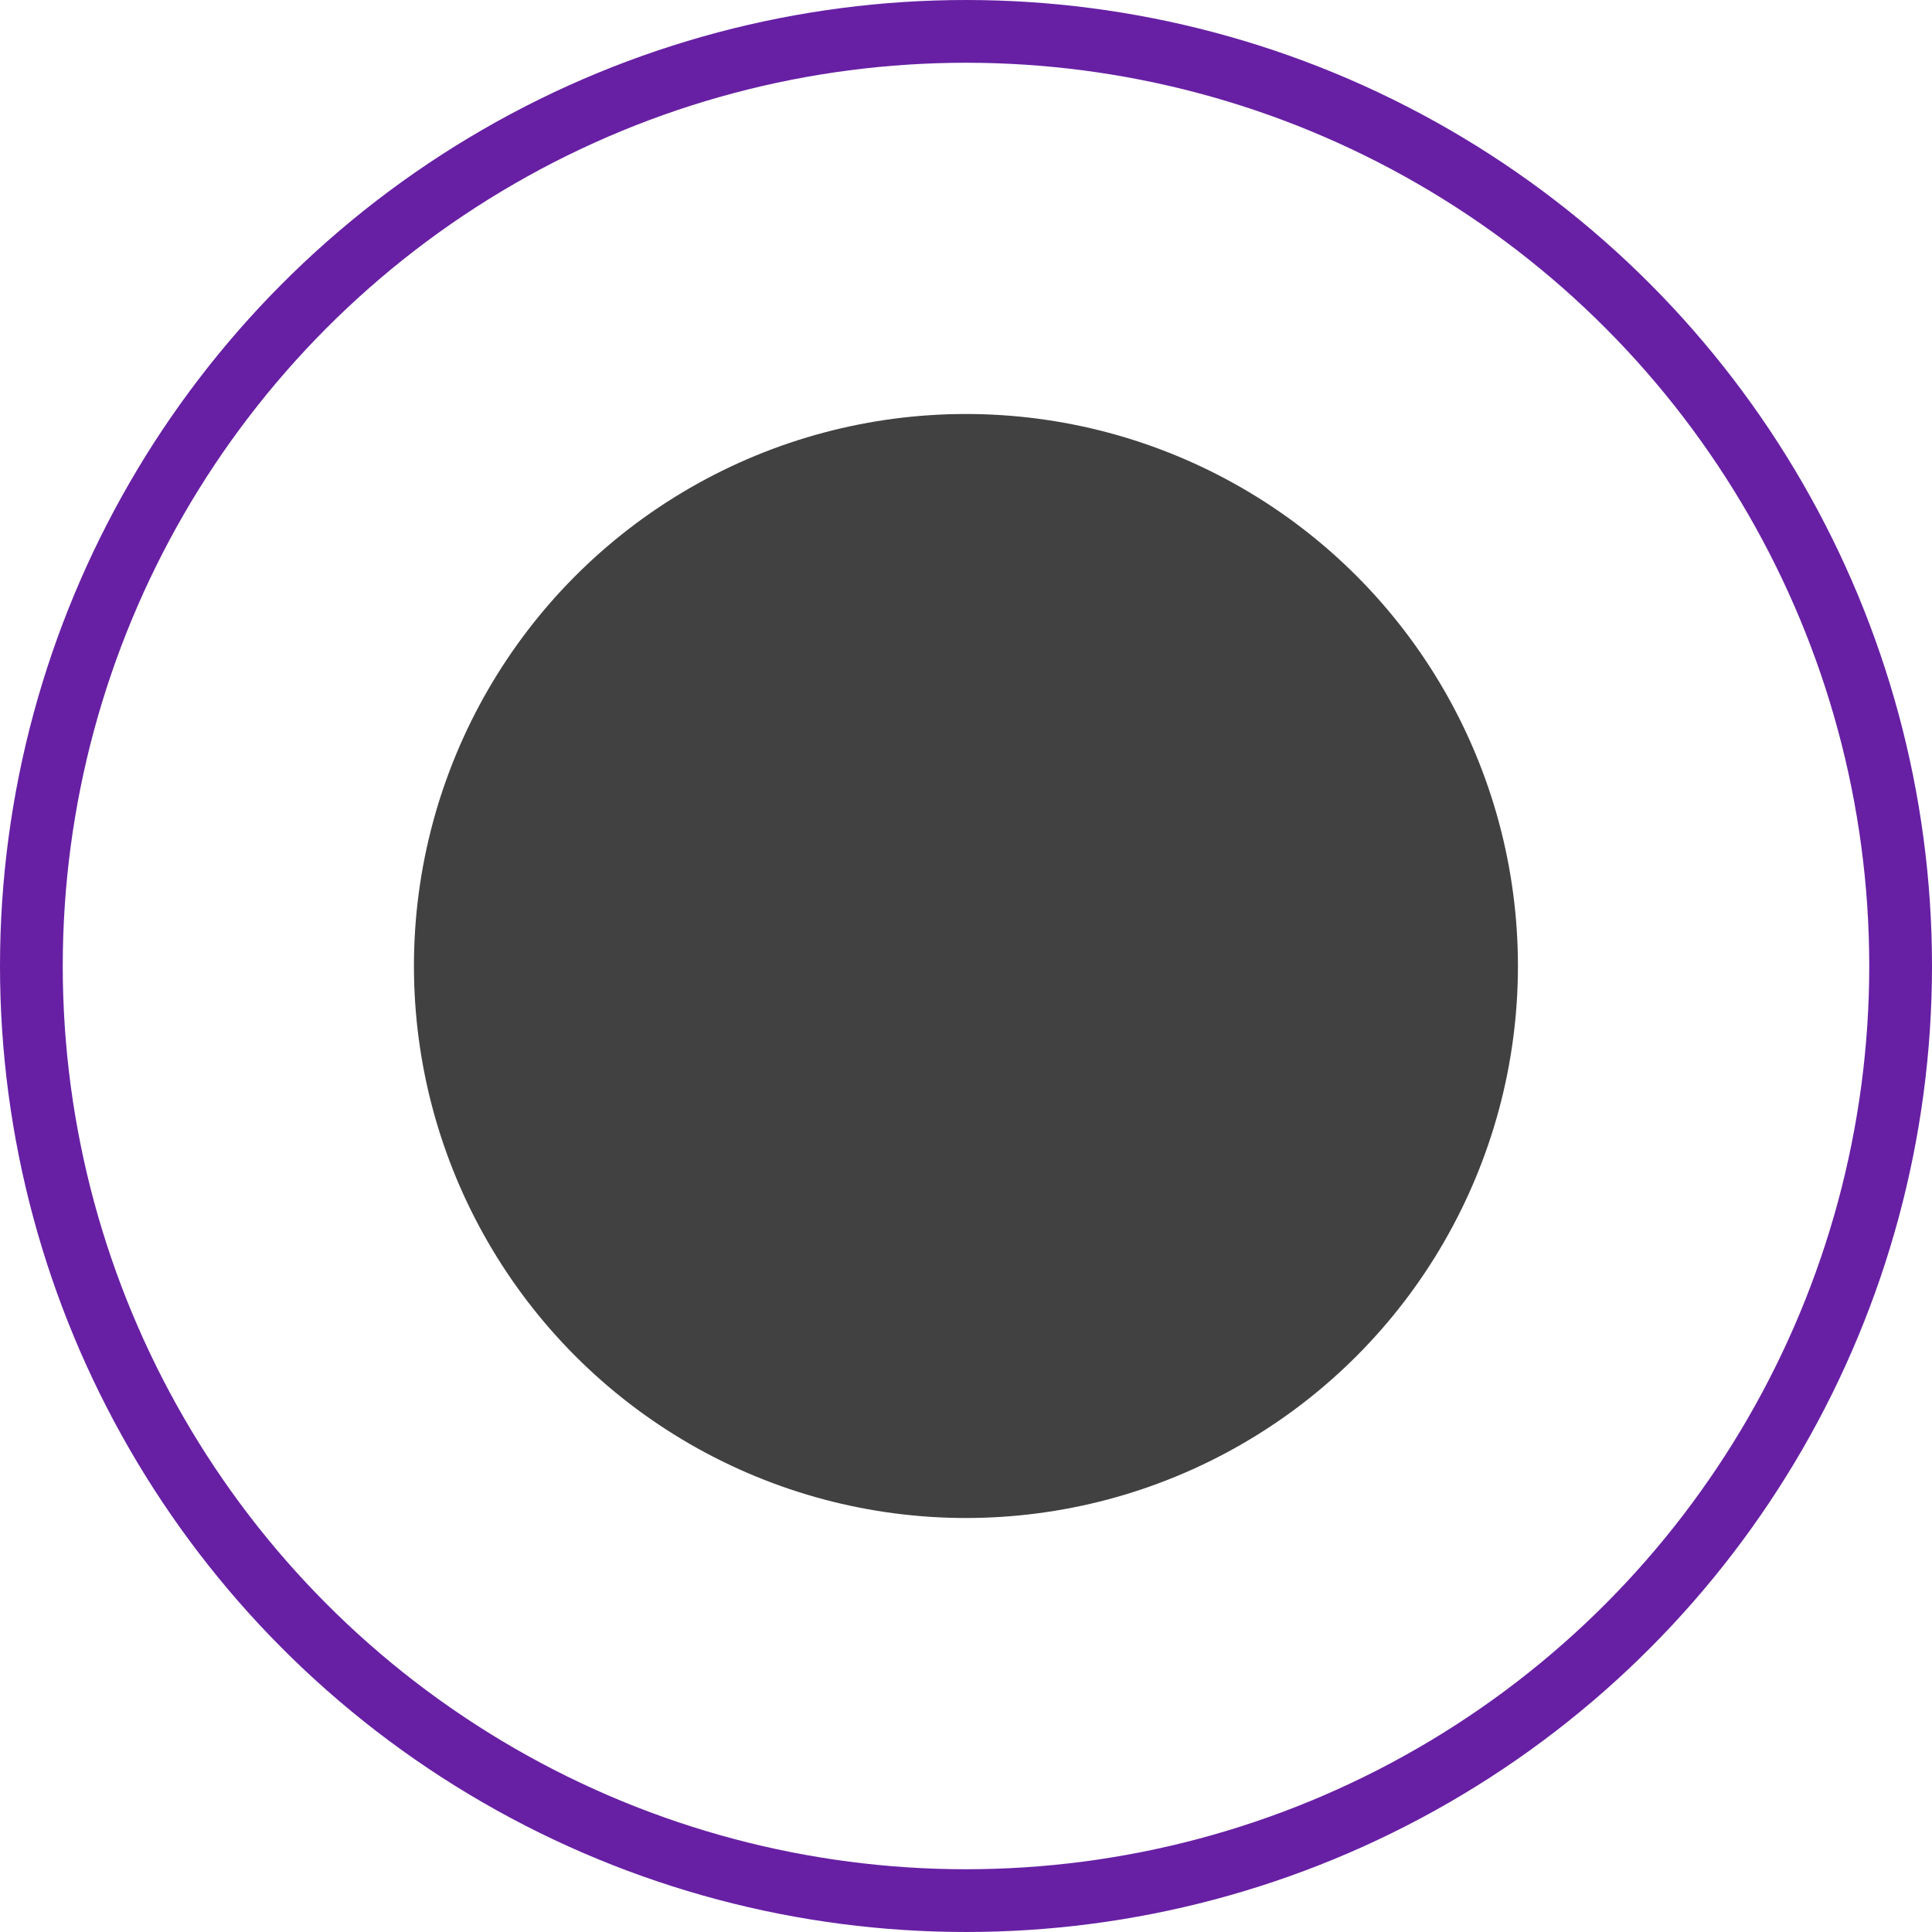
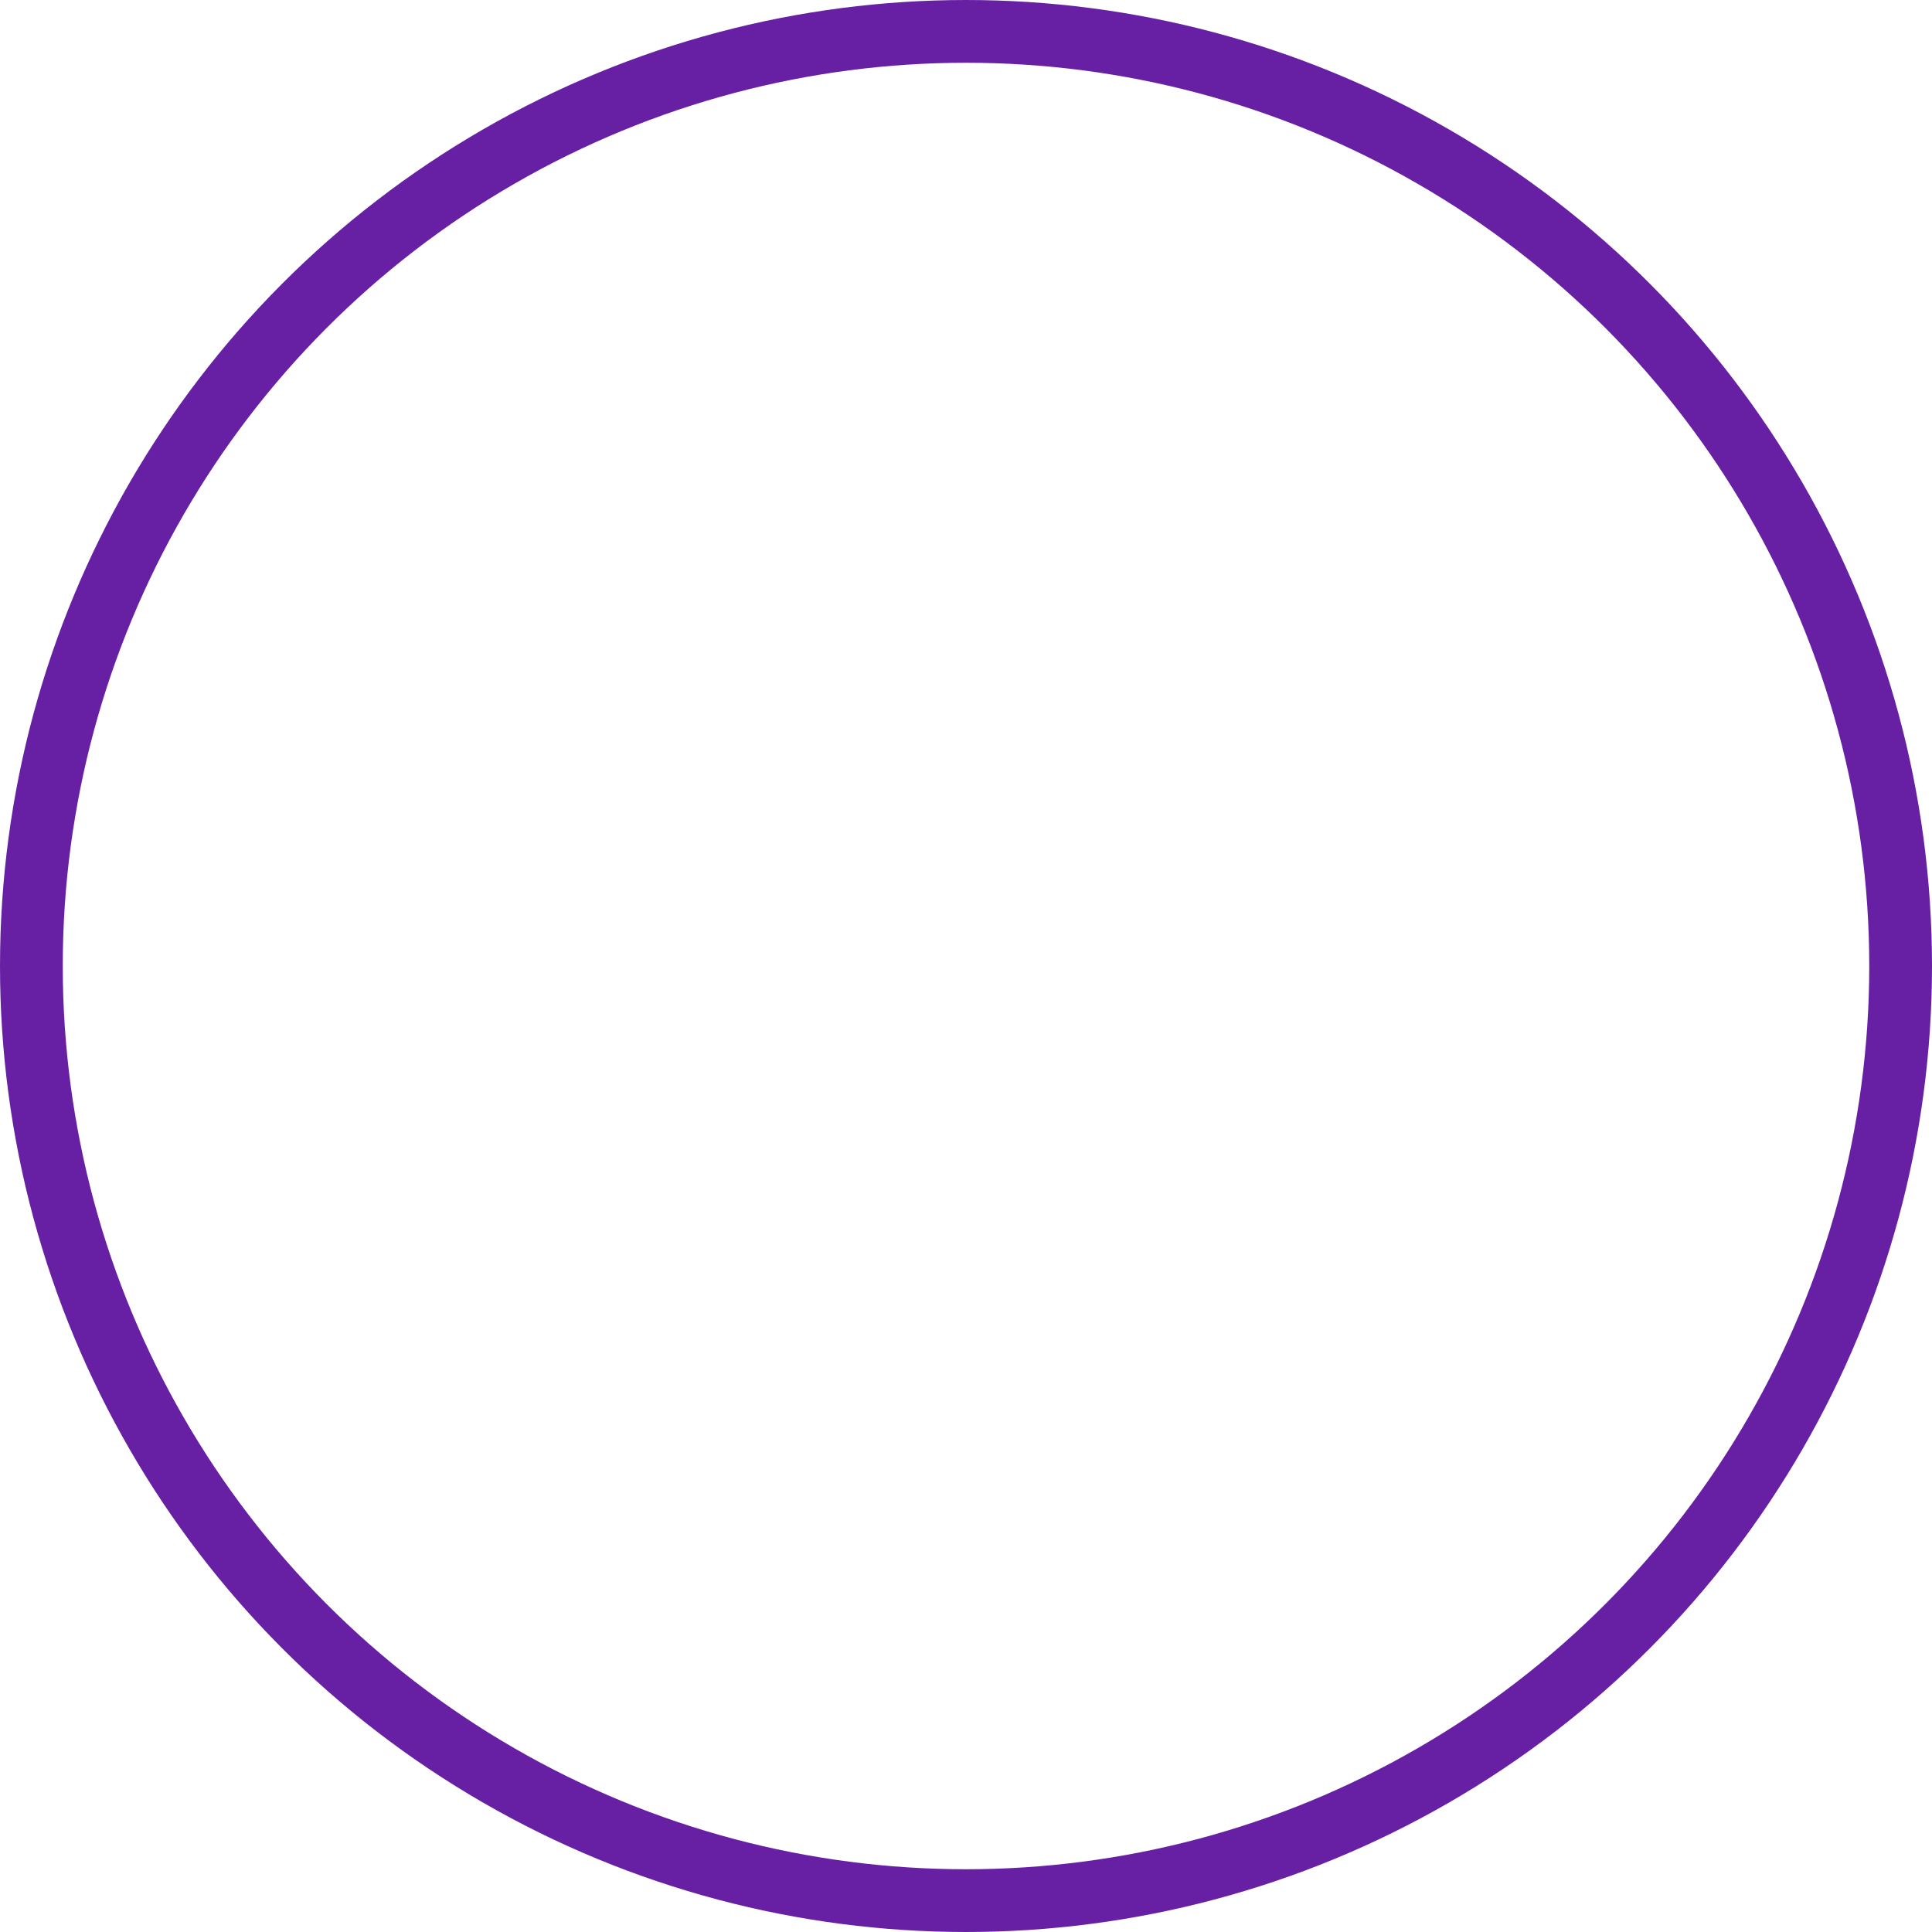
<svg xmlns="http://www.w3.org/2000/svg" width="30.786" height="30.786" viewBox="0 0 30.786 30.786">
  <g id="Group_225" data-name="Group 225" transform="translate(-769.137 -1822.197)">
    <g id="Ellipse_103" data-name="Ellipse 103" transform="translate(769.137 1822.197)" fill="none" stroke="#6720a4" stroke-width="1">
      <circle cx="15.393" cy="15.393" r="15.393" stroke="none" />
      <circle cx="15.393" cy="15.393" r="14.893" fill="none" />
    </g>
-     <circle id="Ellipse_223" data-name="Ellipse 223" cx="8.796" cy="8.796" r="8.796" transform="translate(775.733 1828.794)" fill="#414141" />
  </g>
</svg>